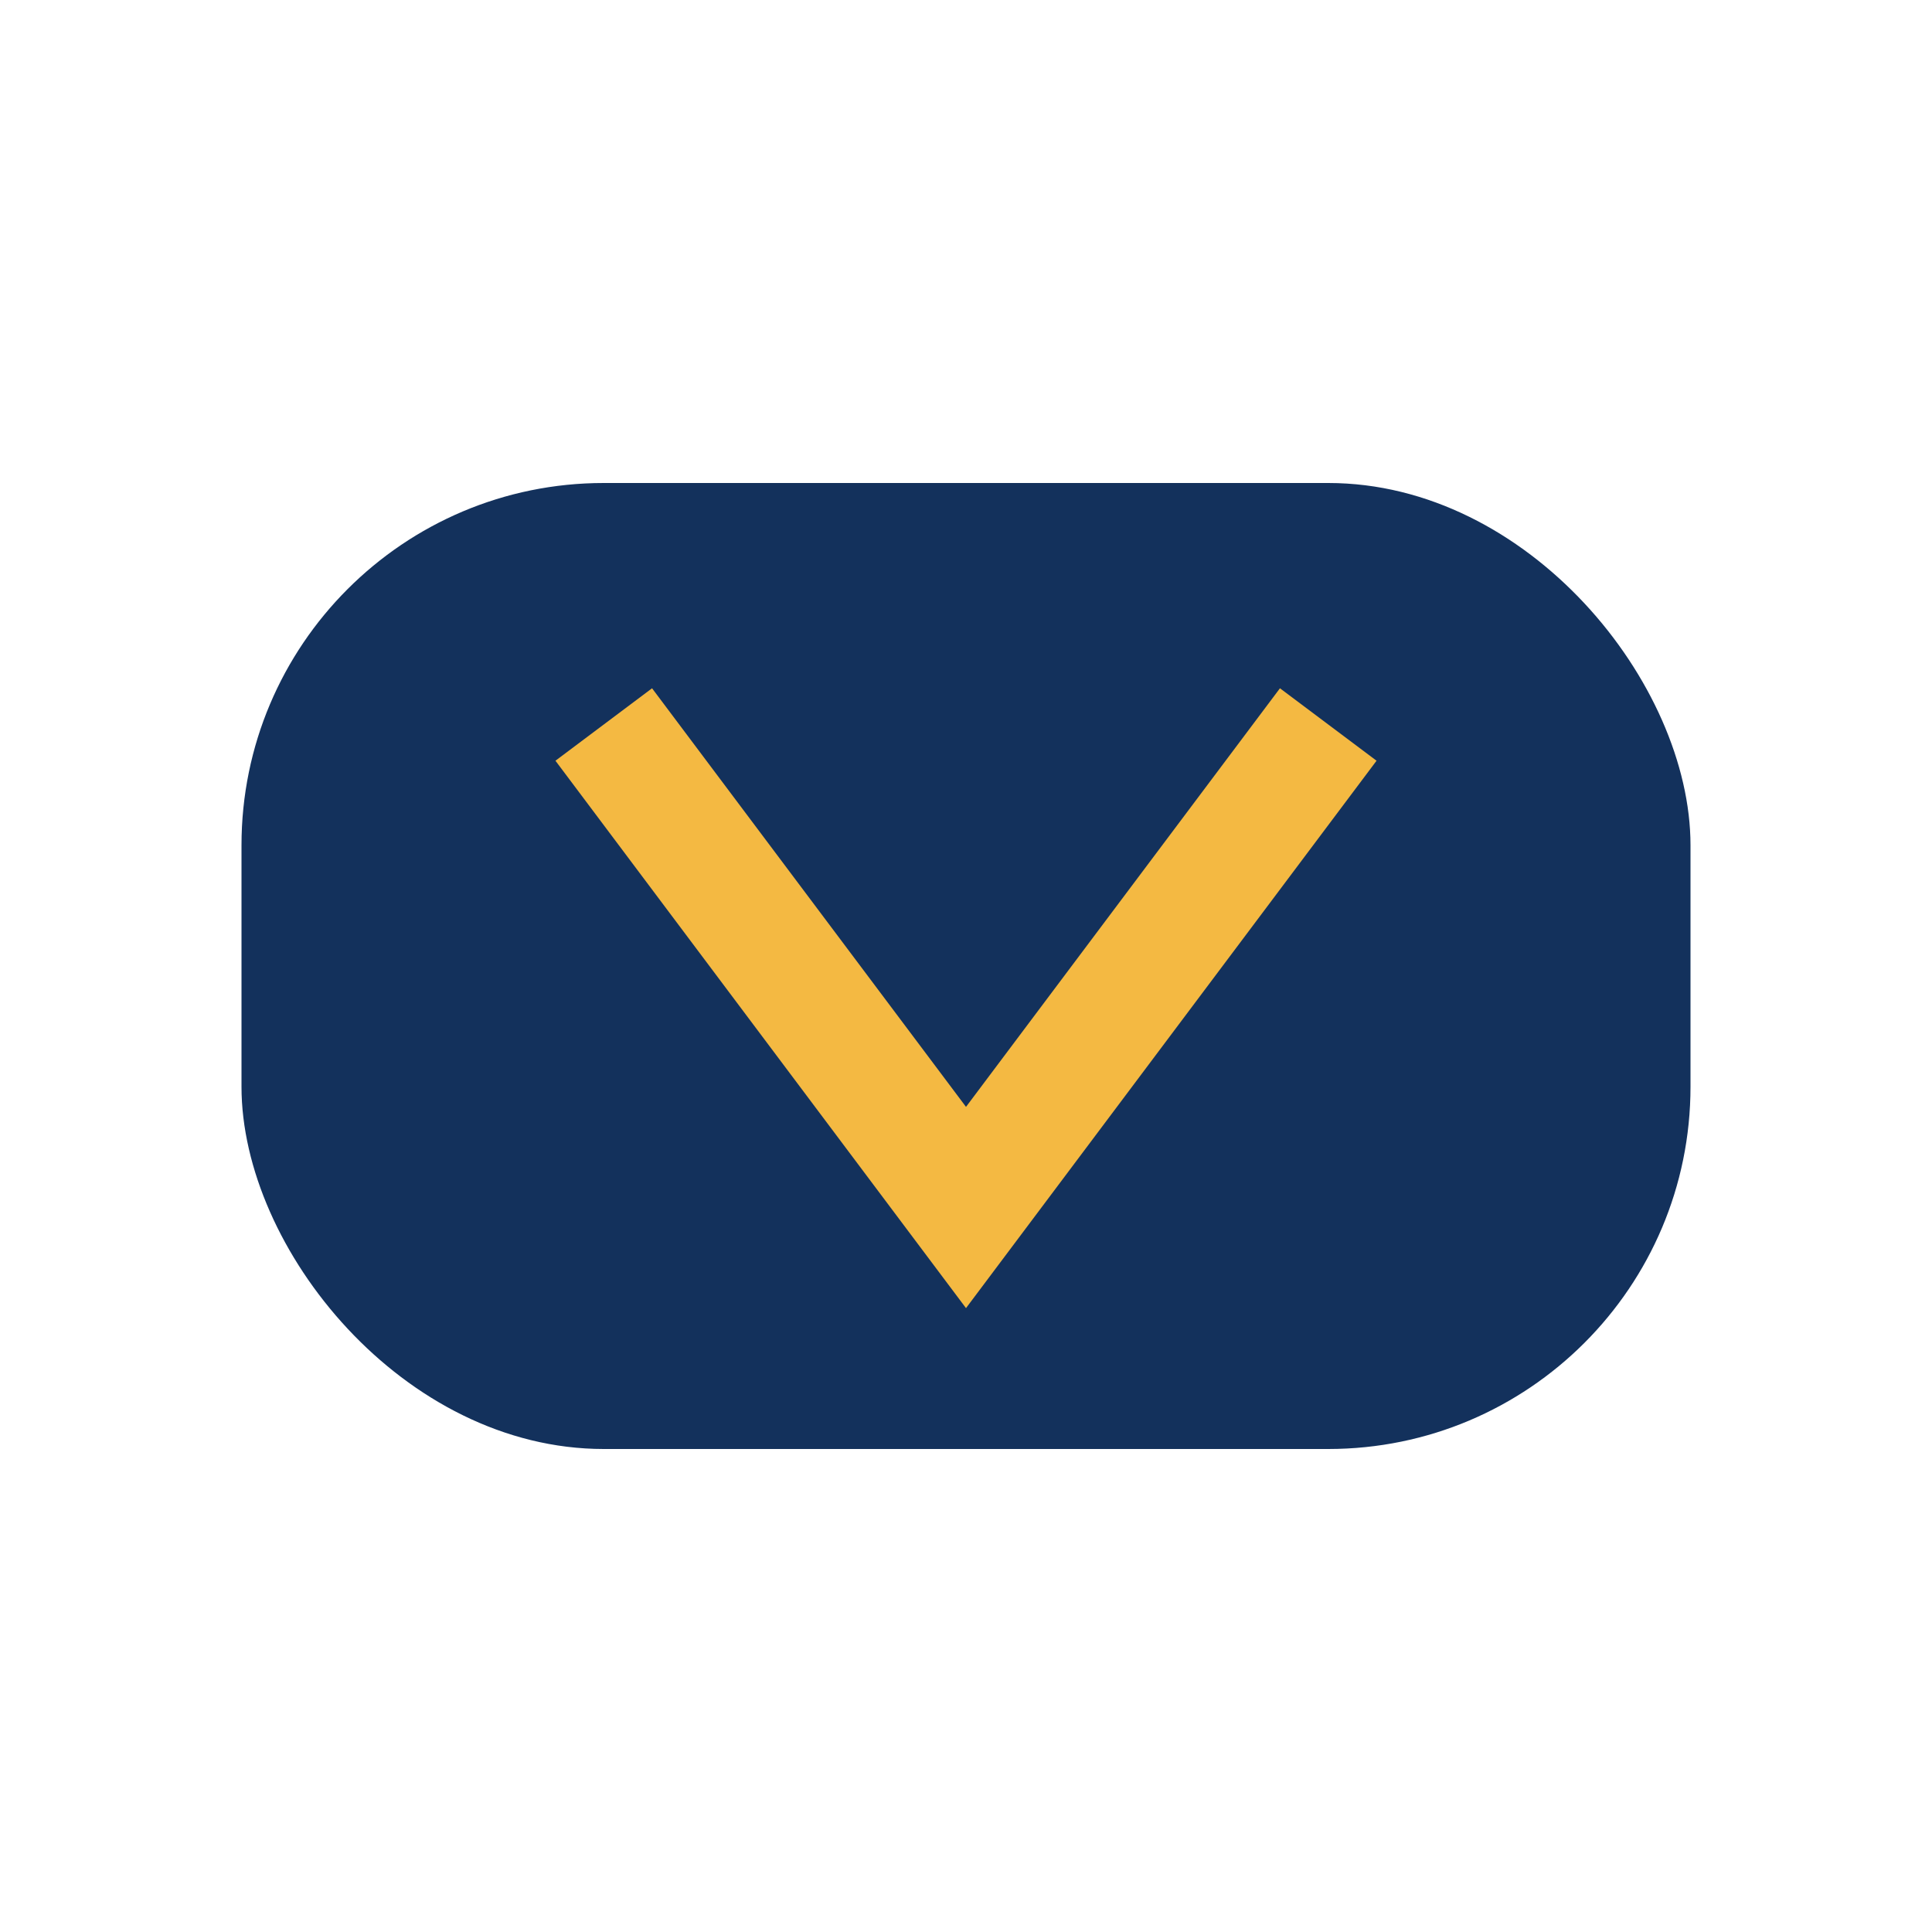
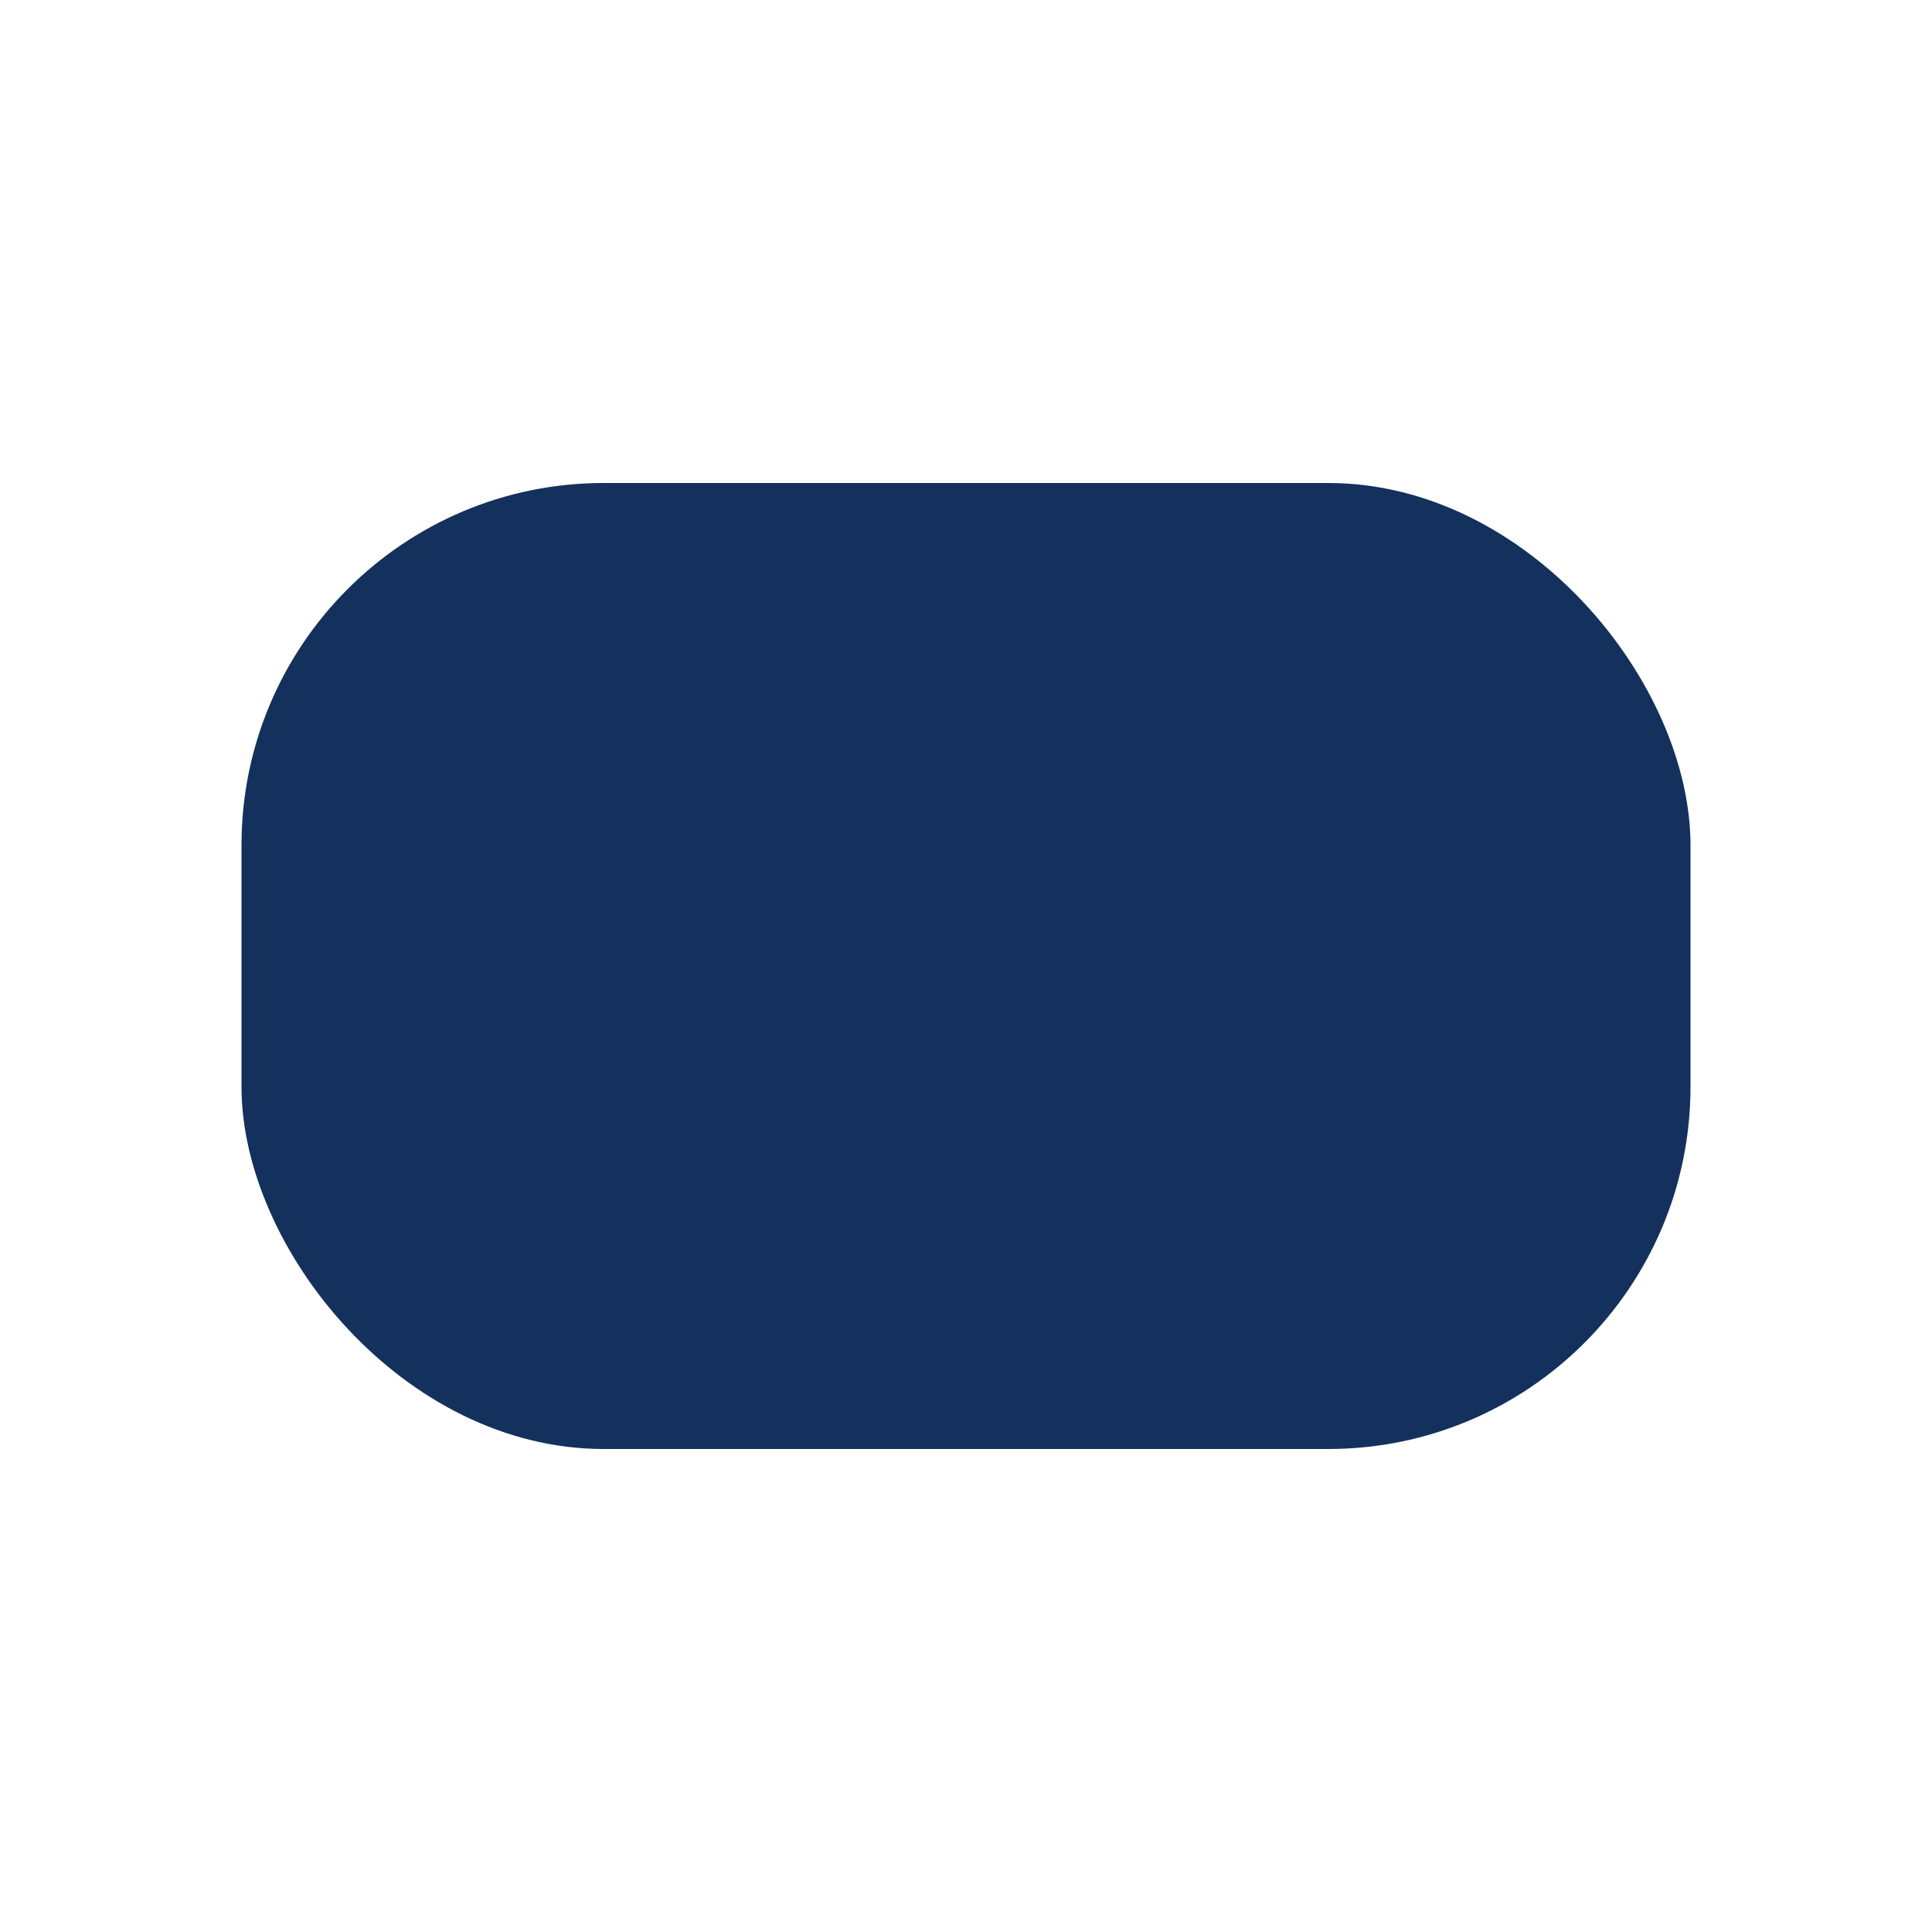
<svg xmlns="http://www.w3.org/2000/svg" width="32" height="32" viewBox="0 0 32 32">
  <rect x="4" y="8" width="24" height="16" rx="6" fill="#13315C" />
-   <path d="M10 12l6 8 6-8" stroke="#F4B942" stroke-width="2" fill="none" />
</svg>